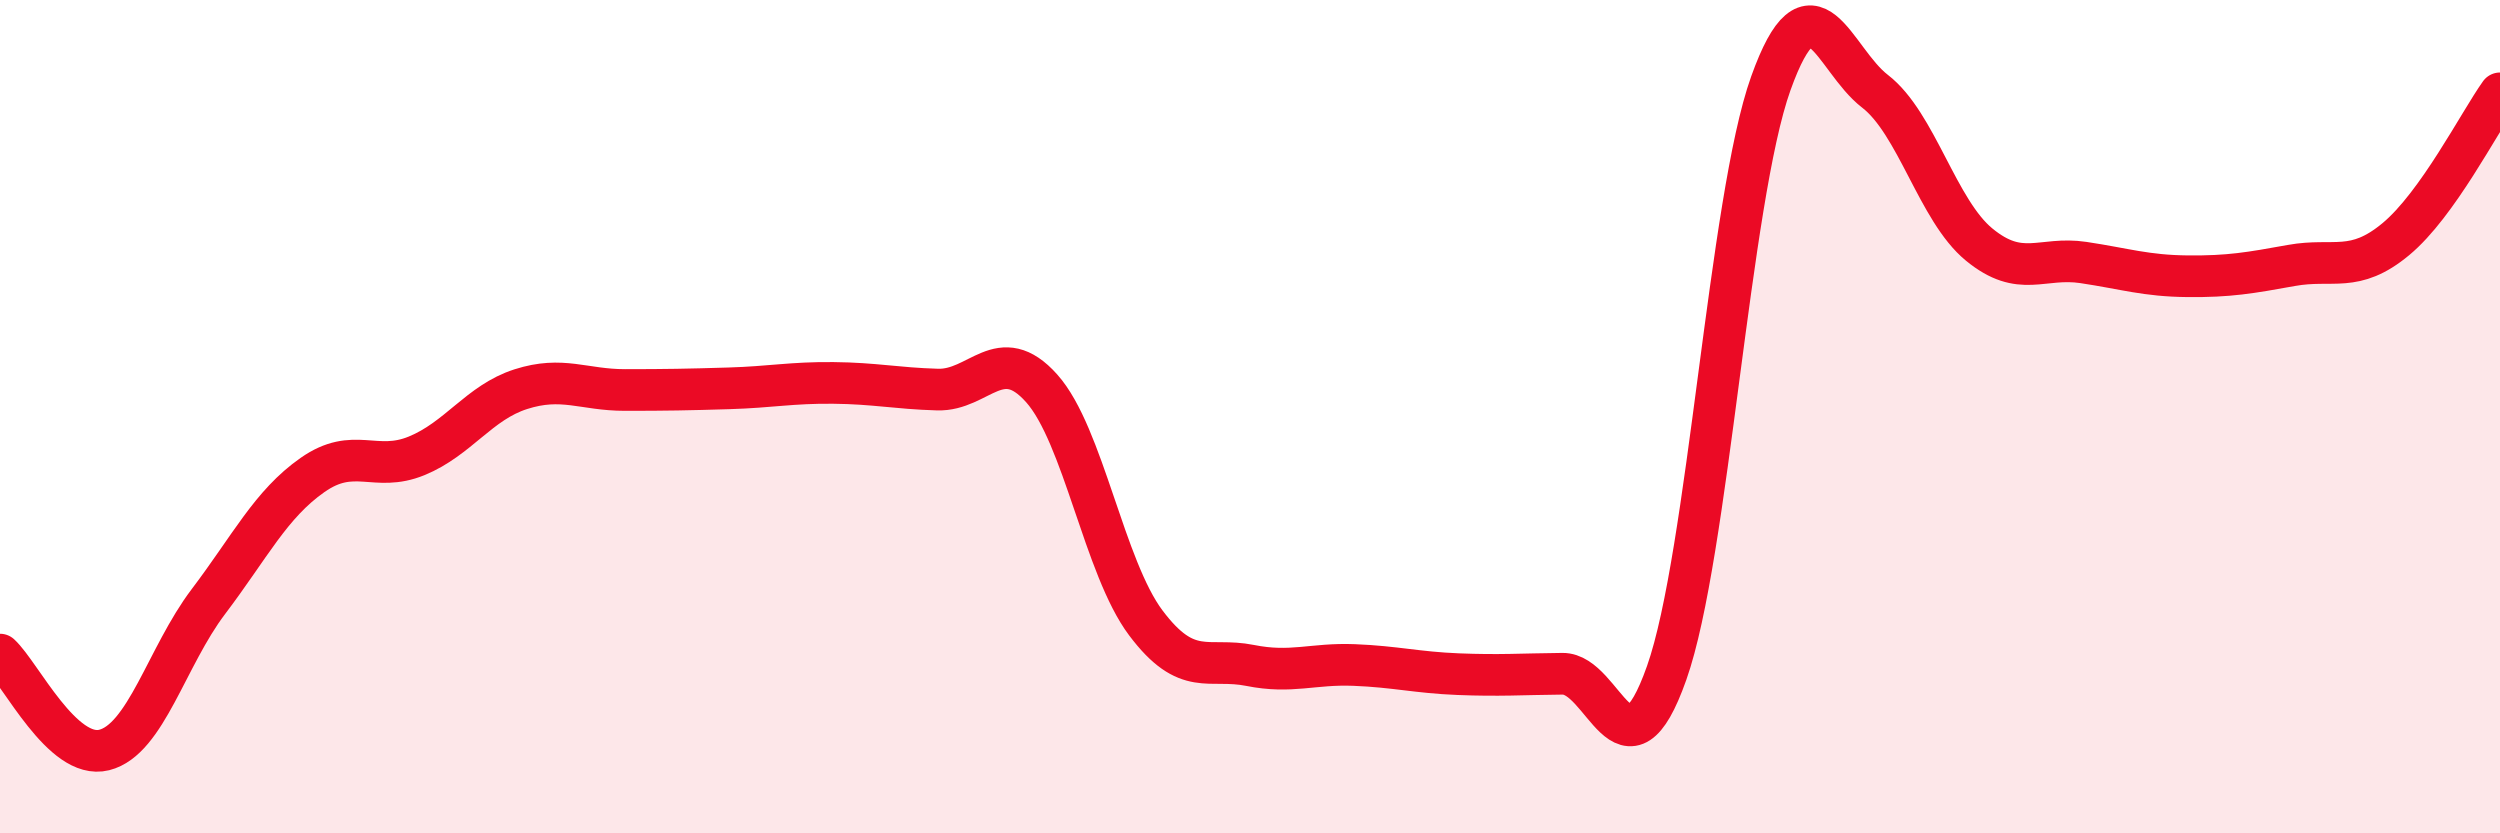
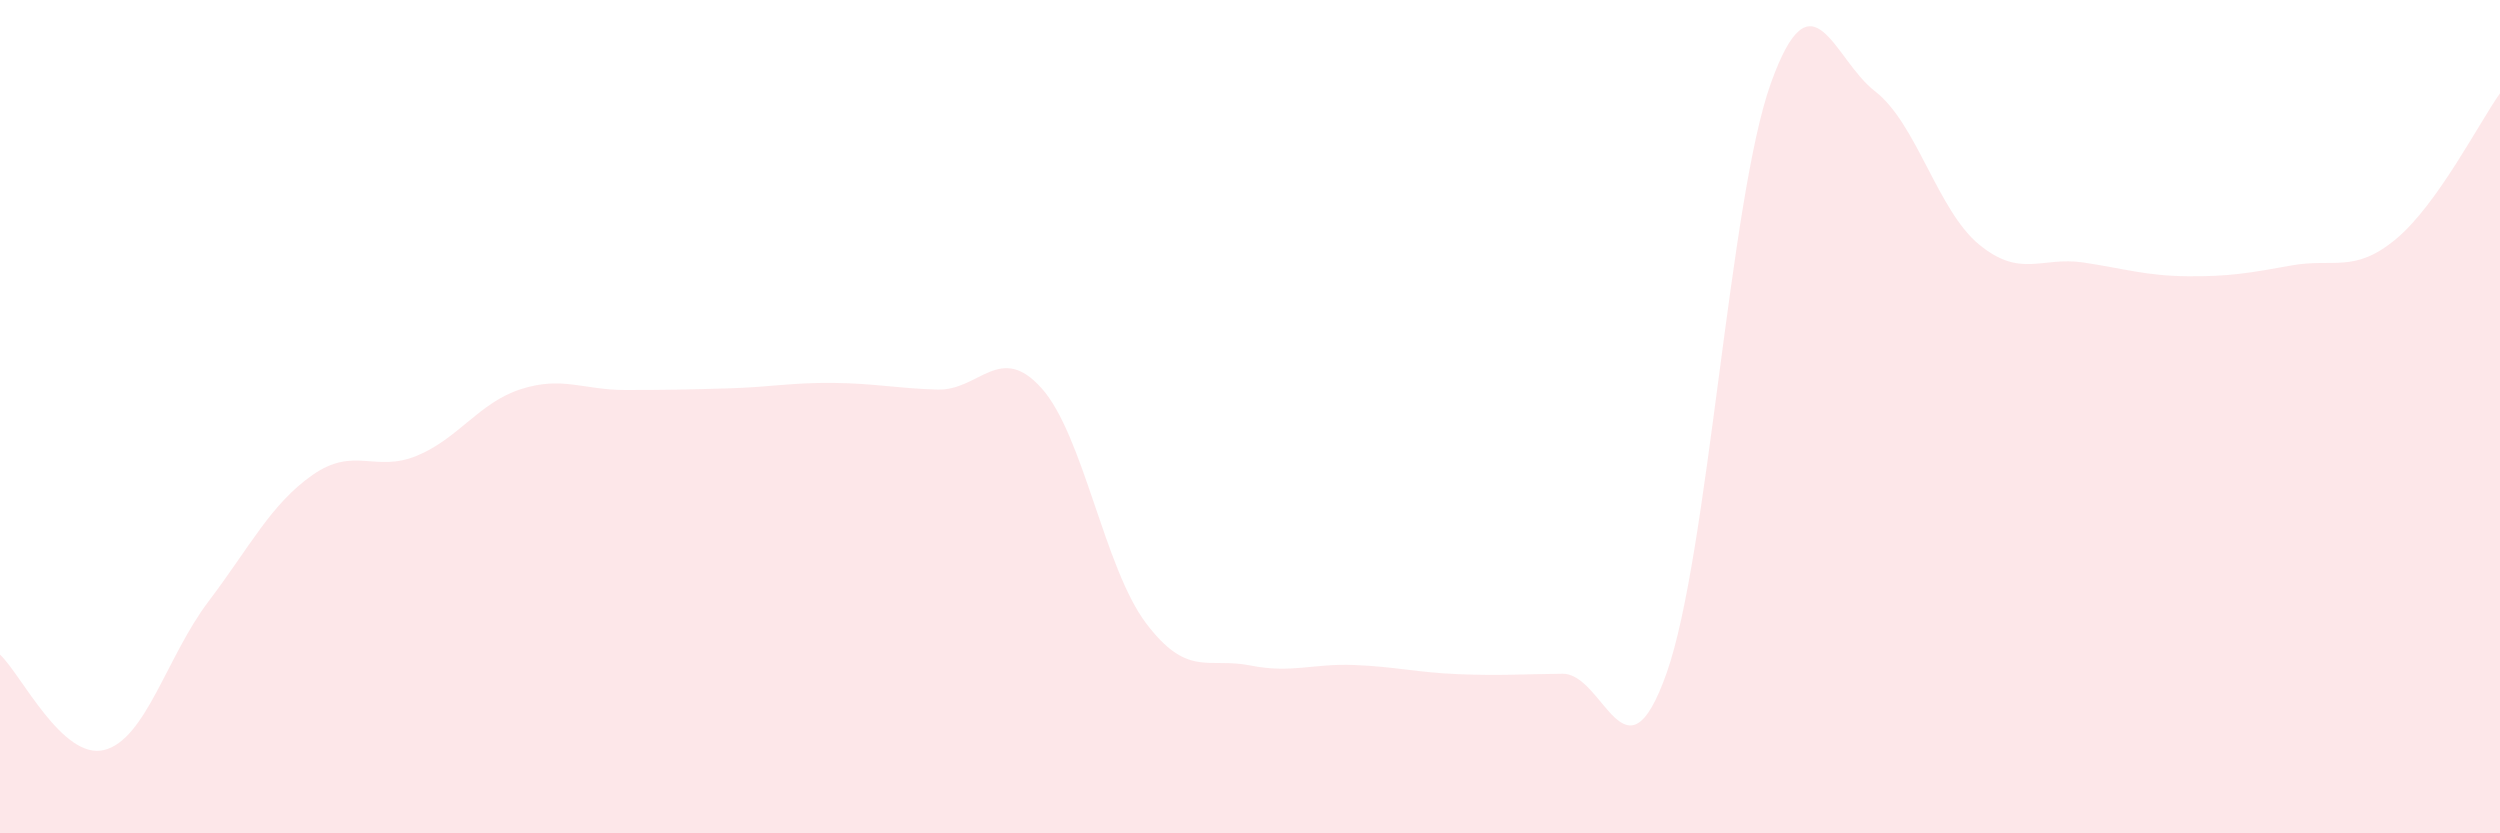
<svg xmlns="http://www.w3.org/2000/svg" width="60" height="20" viewBox="0 0 60 20">
  <path d="M 0,15.71 C 0.5,16.17 1.5,18.25 2.5,18 C 3.5,17.75 4,15.76 5,14.44 C 6,13.12 6.5,12.1 7.5,11.4 C 8.5,10.7 9,11.35 10,10.94 C 11,10.53 11.5,9.66 12.5,9.34 C 13.5,9.02 14,9.36 15,9.36 C 16,9.36 16.5,9.35 17.5,9.32 C 18.5,9.29 19,9.18 20,9.19 C 21,9.2 21.5,9.32 22.5,9.35 C 23.5,9.38 24,8.2 25,9.32 C 26,10.44 26.5,13.62 27.5,14.95 C 28.5,16.28 29,15.77 30,15.97 C 31,16.17 31.5,15.92 32.5,15.96 C 33.5,16 34,16.14 35,16.18 C 36,16.22 36.5,16.18 37.5,16.17 C 38.5,16.16 39,18.98 40,16.15 C 41,13.32 41.5,4.79 42.5,2 C 43.5,-0.79 44,1.42 45,2.19 C 46,2.96 46.5,5.05 47.5,5.87 C 48.5,6.69 49,6.15 50,6.3 C 51,6.45 51.5,6.62 52.5,6.63 C 53.5,6.64 54,6.55 55,6.37 C 56,6.19 56.5,6.57 57.5,5.74 C 58.5,4.91 59.5,2.94 60,2.24L60 20L0 20Z" fill="#EB0A25" opacity="0.1" stroke-linecap="round" stroke-linejoin="round" />
-   <path d="M 0,15.71 C 0.5,16.17 1.5,18.25 2.5,18 C 3.5,17.75 4,15.76 5,14.44 C 6,13.12 6.5,12.1 7.5,11.4 C 8.5,10.7 9,11.35 10,10.94 C 11,10.53 11.5,9.66 12.5,9.34 C 13.5,9.02 14,9.36 15,9.36 C 16,9.36 16.5,9.35 17.5,9.32 C 18.5,9.29 19,9.18 20,9.19 C 21,9.2 21.5,9.32 22.5,9.35 C 23.5,9.38 24,8.2 25,9.32 C 26,10.44 26.5,13.62 27.5,14.95 C 28.5,16.28 29,15.77 30,15.97 C 31,16.17 31.5,15.92 32.5,15.96 C 33.5,16 34,16.14 35,16.18 C 36,16.22 36.5,16.18 37.5,16.17 C 38.5,16.16 39,18.98 40,16.15 C 41,13.32 41.5,4.79 42.5,2 C 43.5,-0.79 44,1.42 45,2.19 C 46,2.96 46.5,5.05 47.5,5.87 C 48.5,6.69 49,6.15 50,6.3 C 51,6.45 51.5,6.62 52.5,6.63 C 53.5,6.64 54,6.55 55,6.37 C 56,6.19 56.5,6.57 57.5,5.74 C 58.5,4.91 59.5,2.94 60,2.24" stroke="#EB0A25" stroke-width="1" fill="none" stroke-linecap="round" stroke-linejoin="round" />
</svg>